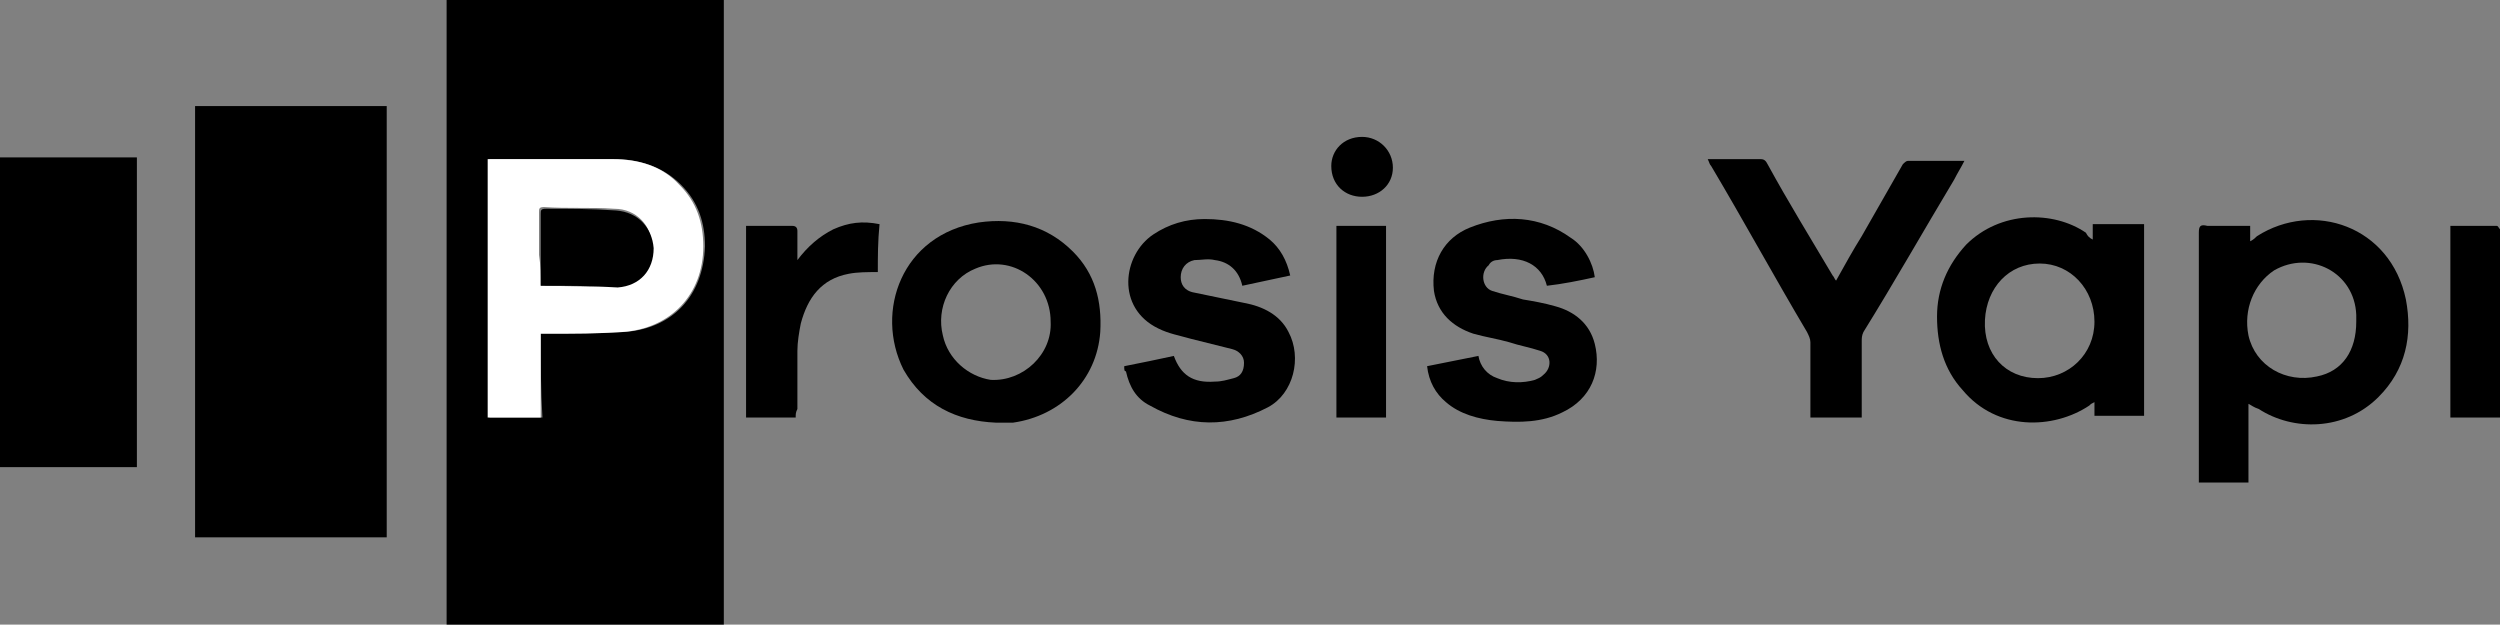
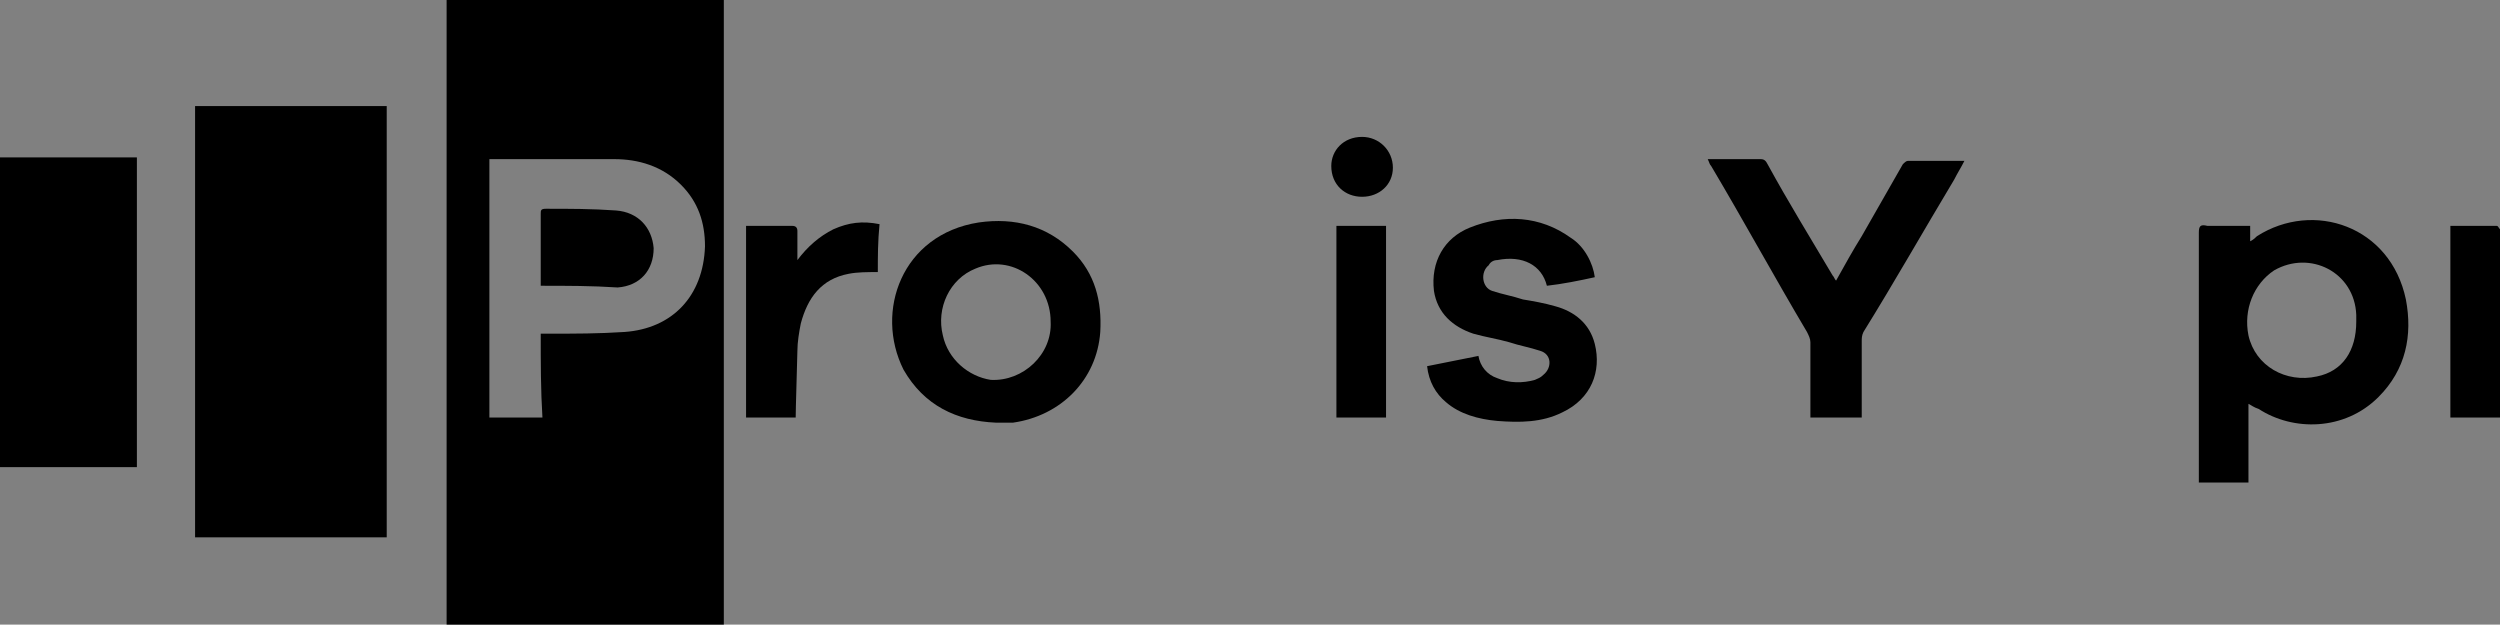
<svg xmlns="http://www.w3.org/2000/svg" version="1.1" id="Layer_1" x="0px" y="0px" viewBox="0 0 146.1 36.5" style="enable-background:new 0 0 146.1 36.5;" xml:space="preserve">
  <rect x="0" y="0" width="146.1" height="36.5" fill="#808080" stroke="none" />
  <style type="text/css">
	.st0{fill:#FFFFFF;}
</style>
  <g>
    <path d="M42.3,36.5c-5.4,0-10.8,0-16.2,0c0-12.2,0-24.3,0-36.5c5.4,0,10.8,0,16.2,0C42.3,12.2,42.3,24.3,42.3,36.5z M31.6,19.5   c0.2,0,0.3,0,0.5,0c1.5,0,2.9,0,4.4-0.1c2.8-0.2,4.6-2.1,4.7-5c0-1.4-0.4-2.6-1.4-3.6c-1.1-1.1-2.5-1.5-3.9-1.5c-2.3,0-4.6,0-7,0   c-0.1,0-0.2,0-0.3,0c0,5,0,10,0,15.1c1,0,2,0,3.1,0C31.6,22.8,31.6,21.2,31.6,19.5z" />
    <path d="M22.6,6.2c0,8.4,0,16.8,0,25.2c-3.7,0-7.5,0-11.2,0c0-8.4,0-16.8,0-25.2C15.1,6.2,18.8,6.2,22.6,6.2z" />
    <path d="M8,27.3c-2.7,0-5.4,0-8,0c0-6,0-12,0-18.1c2.7,0,5.3,0,8,0C8,15.2,8,21.2,8,27.3z" />
    <path d="M131.4,23.6c0,1.6,0,3.1,0,4.6c-1,0-2,0-2.9,0c0-0.1,0-0.2,0-0.3c0-4.8,0-9.5,0-14.3c0-0.4,0.1-0.5,0.5-0.4   c0.8,0,1.6,0,2.5,0c0,0.3,0,0.6,0,0.9c0.2-0.1,0.3-0.2,0.4-0.3c3.3-2.1,7.8-0.6,8.7,3.7c0.4,2.1,0,4.1-1.6,5.7c-2,2-5,2-7,0.7   C131.7,23.8,131.6,23.7,131.4,23.6z M137.7,18.8c0-0.1,0-0.2,0-0.4c-0.1-2.5-2.7-3.8-4.8-2.6c-1.2,0.8-1.8,2.3-1.5,3.8   c0.4,1.8,2.2,2.8,4,2.4C136.9,21.7,137.7,20.5,137.7,18.8z" />
-     <path d="M122.3,14c0-0.3,0-0.6,0-0.9c1,0,2,0,3,0c0,3.7,0,7.5,0,11.2c-1,0-1.9,0-2.9,0c0-0.3,0-0.5,0-0.8c-0.2,0.1-0.2,0.1-0.3,0.2   c-2.1,1.4-5.4,1.5-7.4-0.9c-1.1-1.2-1.5-2.7-1.5-4.3c0-1.6,0.6-3,1.7-4.2c2-2,5.1-2,7-0.7C122,13.8,122.1,13.9,122.3,14z    M119.1,22.1c1.8,0,3.3-1.4,3.3-3.3c0-1.9-1.4-3.4-3.2-3.4c-1.8,0-3.1,1.4-3.2,3.3C115.9,20.7,117.2,22.1,119.1,22.1z" />
    <path d="M58.2,24.7c-2.3-0.1-4.2-1-5.4-3.1c-1.7-3.4-0.1-7.9,4.4-8.6c2.1-0.3,4,0.2,5.5,1.7c1.3,1.3,1.7,2.9,1.6,4.7   c-0.2,2.8-2.3,4.9-5.1,5.3C58.9,24.7,58.6,24.7,58.2,24.7z M61.4,18.8c0-2.4-2.3-4-4.4-3.1c-1.5,0.6-2.3,2.3-1.9,3.9   c0.3,1.4,1.5,2.4,2.8,2.6C59.8,22.3,61.5,20.7,61.4,18.8z" />
    <path d="M108.8,24.4c-1,0-2,0-3,0c0-0.1,0-0.3,0-0.4c0-1.3,0-2.7,0-4c0-0.2-0.1-0.4-0.2-0.6c-1.9-3.2-3.7-6.5-5.6-9.7   c-0.1-0.1-0.1-0.2-0.2-0.4c0.3,0,0.6,0,0.9,0c0.7,0,1.5,0,2.2,0c0.2,0,0.3,0.1,0.4,0.3c1.2,2.2,2.5,4.3,3.8,6.5   c0.1,0.1,0.1,0.2,0.2,0.3c0.5-0.9,1-1.8,1.5-2.6c0.8-1.4,1.6-2.8,2.4-4.2c0.1-0.1,0.2-0.2,0.3-0.2c1.1,0,2.2,0,3.3,0   c-0.2,0.4-0.4,0.7-0.6,1.1c-1.8,3-3.5,6-5.3,8.9c-0.1,0.2-0.1,0.4-0.1,0.5c0,1.4,0,2.7,0,4.1C108.8,24.1,108.8,24.2,108.8,24.4z" />
-     <path d="M65.7,21.4c1-0.2,2-0.4,2.9-0.6c0.4,1.1,1.1,1.6,2.4,1.5c0.4,0,0.7-0.1,1.1-0.2c0.4-0.1,0.6-0.4,0.6-0.9   c0-0.4-0.3-0.7-0.7-0.8c-0.8-0.2-1.6-0.4-2.4-0.6c-0.7-0.2-1.3-0.3-1.9-0.6c-2.5-1.2-2.1-4.3-0.3-5.5c0.9-0.6,1.9-0.9,3-0.9   c1.4,0,2.7,0.3,3.8,1.2c0.6,0.5,1,1.2,1.2,2.1c-0.9,0.2-1.9,0.4-2.8,0.6c-0.2-0.9-0.8-1.4-1.6-1.5c-0.4-0.1-0.8,0-1.2,0   c-0.5,0.1-0.8,0.5-0.8,1c0,0.4,0.2,0.8,0.8,0.9c1,0.2,1.9,0.4,2.9,0.6c1.1,0.2,2.1,0.7,2.6,1.7c0.8,1.5,0.3,3.6-1.2,4.4   c-2.3,1.2-4.6,1.2-6.9-0.1c-0.8-0.4-1.2-1.1-1.4-2C65.7,21.7,65.7,21.6,65.7,21.4z" />
    <path d="M93.2,16.2c-0.9,0.2-1.9,0.4-2.8,0.5c-0.3-1.2-1.4-1.8-2.9-1.5c-0.2,0-0.4,0.1-0.5,0.3c-0.5,0.4-0.4,1.3,0.2,1.5   c0.6,0.2,1.2,0.3,1.8,0.5c0.6,0.1,1.2,0.2,1.9,0.4c1.1,0.3,2,1,2.3,2.2c0.4,1.6-0.2,3.2-1.9,4c-1.2,0.6-2.5,0.6-3.8,0.5   c-1.1-0.1-2.2-0.4-3-1.1c-0.6-0.5-1-1.2-1.1-2.1c1-0.2,2-0.4,3-0.6c0.1,0.6,0.5,1.1,1.1,1.3c0.7,0.3,1.5,0.3,2.2,0.1   c0.2-0.1,0.3-0.1,0.5-0.3c0.5-0.4,0.5-1.2-0.2-1.4c-0.6-0.2-1.2-0.3-1.8-0.5c-0.7-0.2-1.4-0.3-2.1-0.5c-1.2-0.4-2.1-1.2-2.3-2.5   c-0.2-1.7,0.6-3.1,2.1-3.7c2-0.8,4.1-0.7,5.9,0.6C92.6,14.4,93.1,15.4,93.2,16.2z" />
-     <path d="M46.5,24.4c-1,0-2,0-2.9,0c0-3.7,0-7.5,0-11.2c0.4,0,0.7,0,1.1,0c0.5,0,1,0,1.6,0c0.2,0,0.3,0.1,0.3,0.3c0,0.5,0,1.1,0,1.7   c0.6-0.8,1.3-1.4,2.1-1.8c0.9-0.4,1.7-0.5,2.7-0.3c-0.1,1-0.1,1.9-0.1,2.8c-0.6,0-1.2,0-1.7,0.1c-1.6,0.3-2.4,1.4-2.8,2.9   c-0.1,0.5-0.2,1.1-0.2,1.6c0,1.1,0,2.3,0,3.4C46.5,24.1,46.5,24.2,46.5,24.4z" />
+     <path d="M46.5,24.4c-1,0-2,0-2.9,0c0-3.7,0-7.5,0-11.2c0.4,0,0.7,0,1.1,0c0.5,0,1,0,1.6,0c0.2,0,0.3,0.1,0.3,0.3c0,0.5,0,1.1,0,1.7   c0.6-0.8,1.3-1.4,2.1-1.8c0.9-0.4,1.7-0.5,2.7-0.3c-0.1,1-0.1,1.9-0.1,2.8c-0.6,0-1.2,0-1.7,0.1c-1.6,0.3-2.4,1.4-2.8,2.9   c-0.1,0.5-0.2,1.1-0.2,1.6C46.5,24.1,46.5,24.2,46.5,24.4z" />
    <path d="M81,24.4c-1,0-1.9,0-2.9,0c0-3.7,0-7.4,0-11.2c1,0,1.9,0,2.9,0C81,16.9,81,20.6,81,24.4z" />
    <path d="M143.2,13.2c0.9,0,1.8,0,2.7,0c0.1,0,0.1,0.1,0.2,0.2c0,0,0,0.1,0,0.1c0,3.5,0,7,0,10.5c0,0.1,0,0.2,0,0.4   c-1,0-1.9,0-2.9,0C143.2,20.6,143.2,16.9,143.2,13.2z" />
    <path d="M79.6,8c1,0,1.8,0.8,1.8,1.8c0,1-0.8,1.7-1.8,1.7c-1,0-1.8-0.7-1.8-1.8C77.8,8.8,78.5,8,79.6,8z" />
-     <path class="st0" d="M31.6,19.5c0,1.7,0,3.3,0,4.9c-1,0-2,0-3.1,0c0-5,0-10,0-15.1c0.1,0,0.2,0,0.3,0c2.3,0,4.6,0,7,0   c1.5,0,2.9,0.4,3.9,1.5c1,1,1.4,2.2,1.4,3.6c0,2.8-1.9,4.8-4.7,5c-1.5,0.1-2.9,0.1-4.4,0.1C32,19.5,31.8,19.5,31.6,19.5z    M31.6,16.7c1.5,0,3,0.1,4.4,0c1.3-0.1,2.1-1,2.1-2.3c0-1.2-0.9-2.2-2.2-2.2c-1.4-0.1-2.7,0-4.1-0.1c-0.3,0-0.3,0.1-0.3,0.3   c0,0.8,0,1.7,0,2.5C31.6,15.5,31.6,16.1,31.6,16.7z" />
    <path d="M31.6,16.7c0-0.6,0-1.1,0-1.7c0-0.8,0-1.7,0-2.5c0-0.2,0-0.3,0.3-0.3c1.4,0,2.7,0,4.1,0.1c1.3,0.1,2.1,1,2.2,2.2   c0,1.3-0.8,2.2-2.1,2.3C34.6,16.7,33.1,16.7,31.6,16.7z" />
  </g>
  <g>
</g>
  <g>
</g>
  <g>
</g>
  <g>
</g>
  <g>
</g>
  <g>
</g>
</svg>